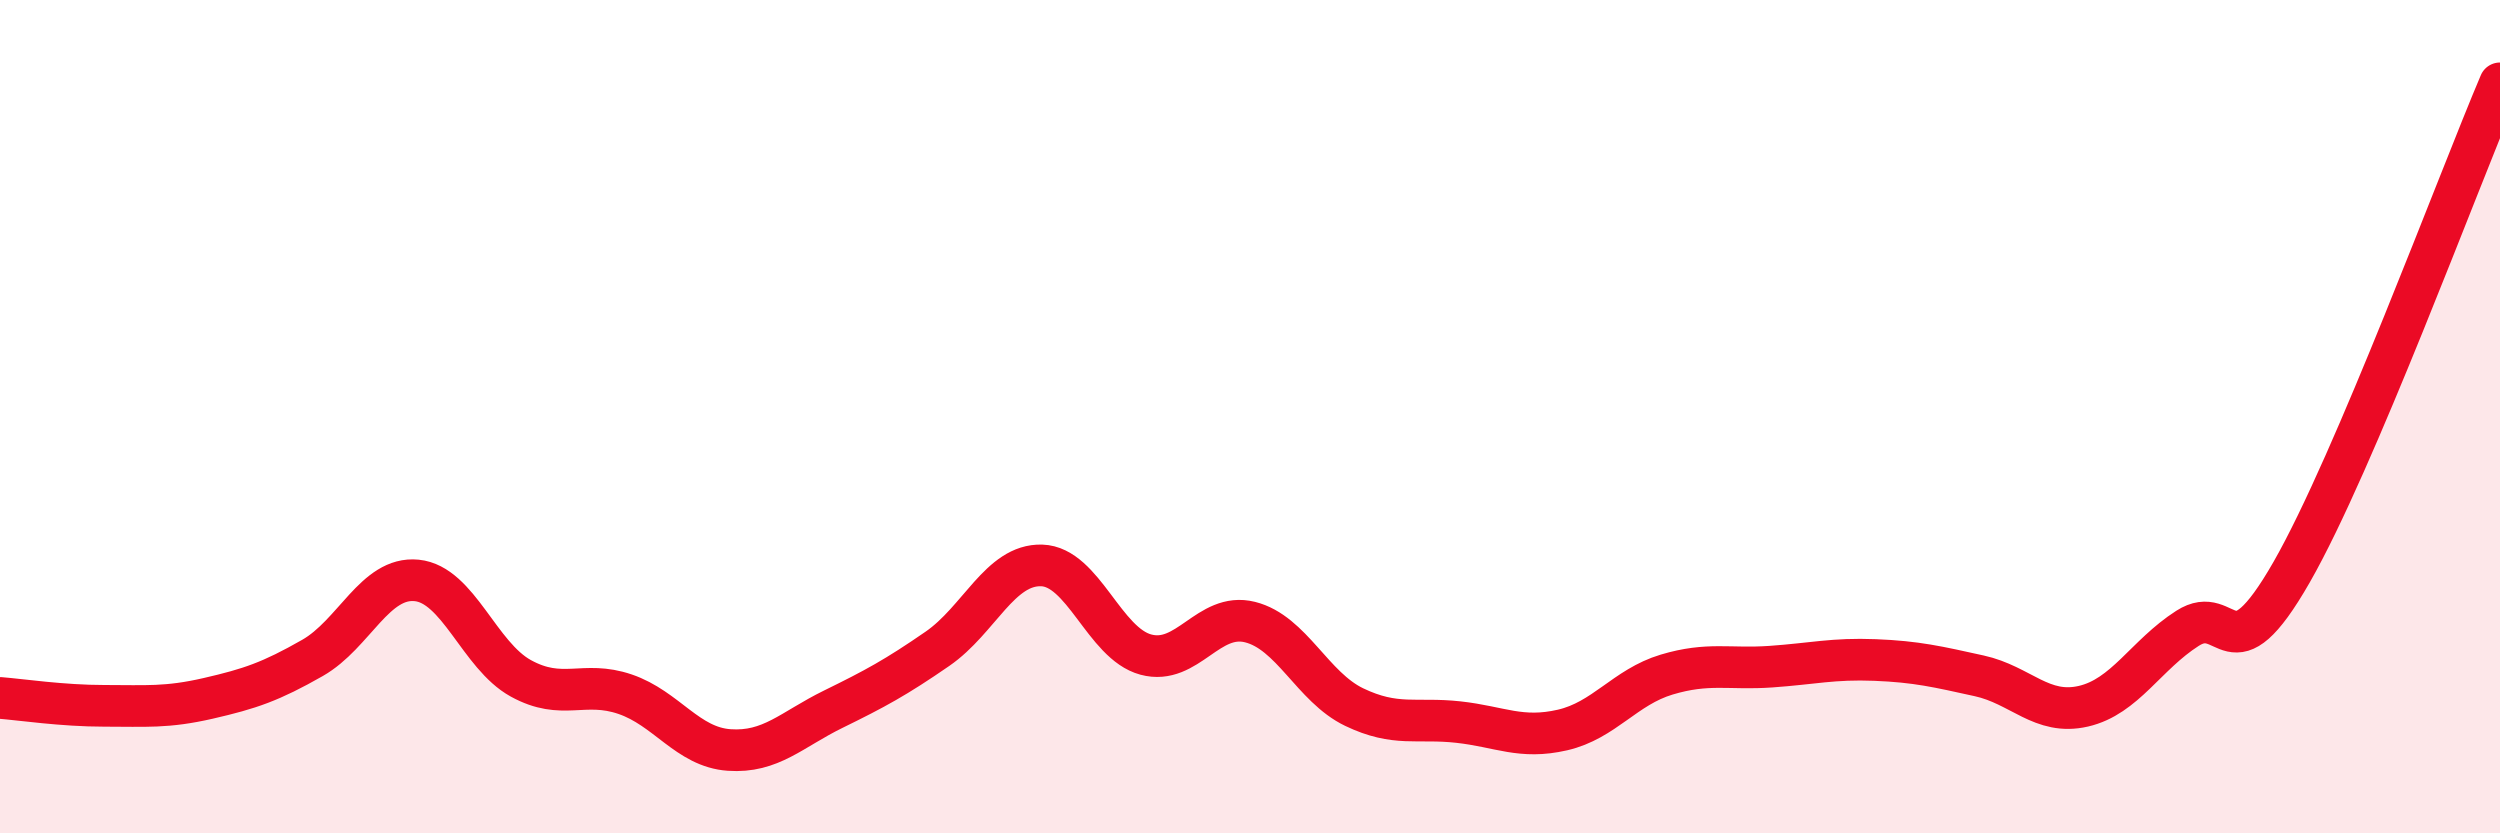
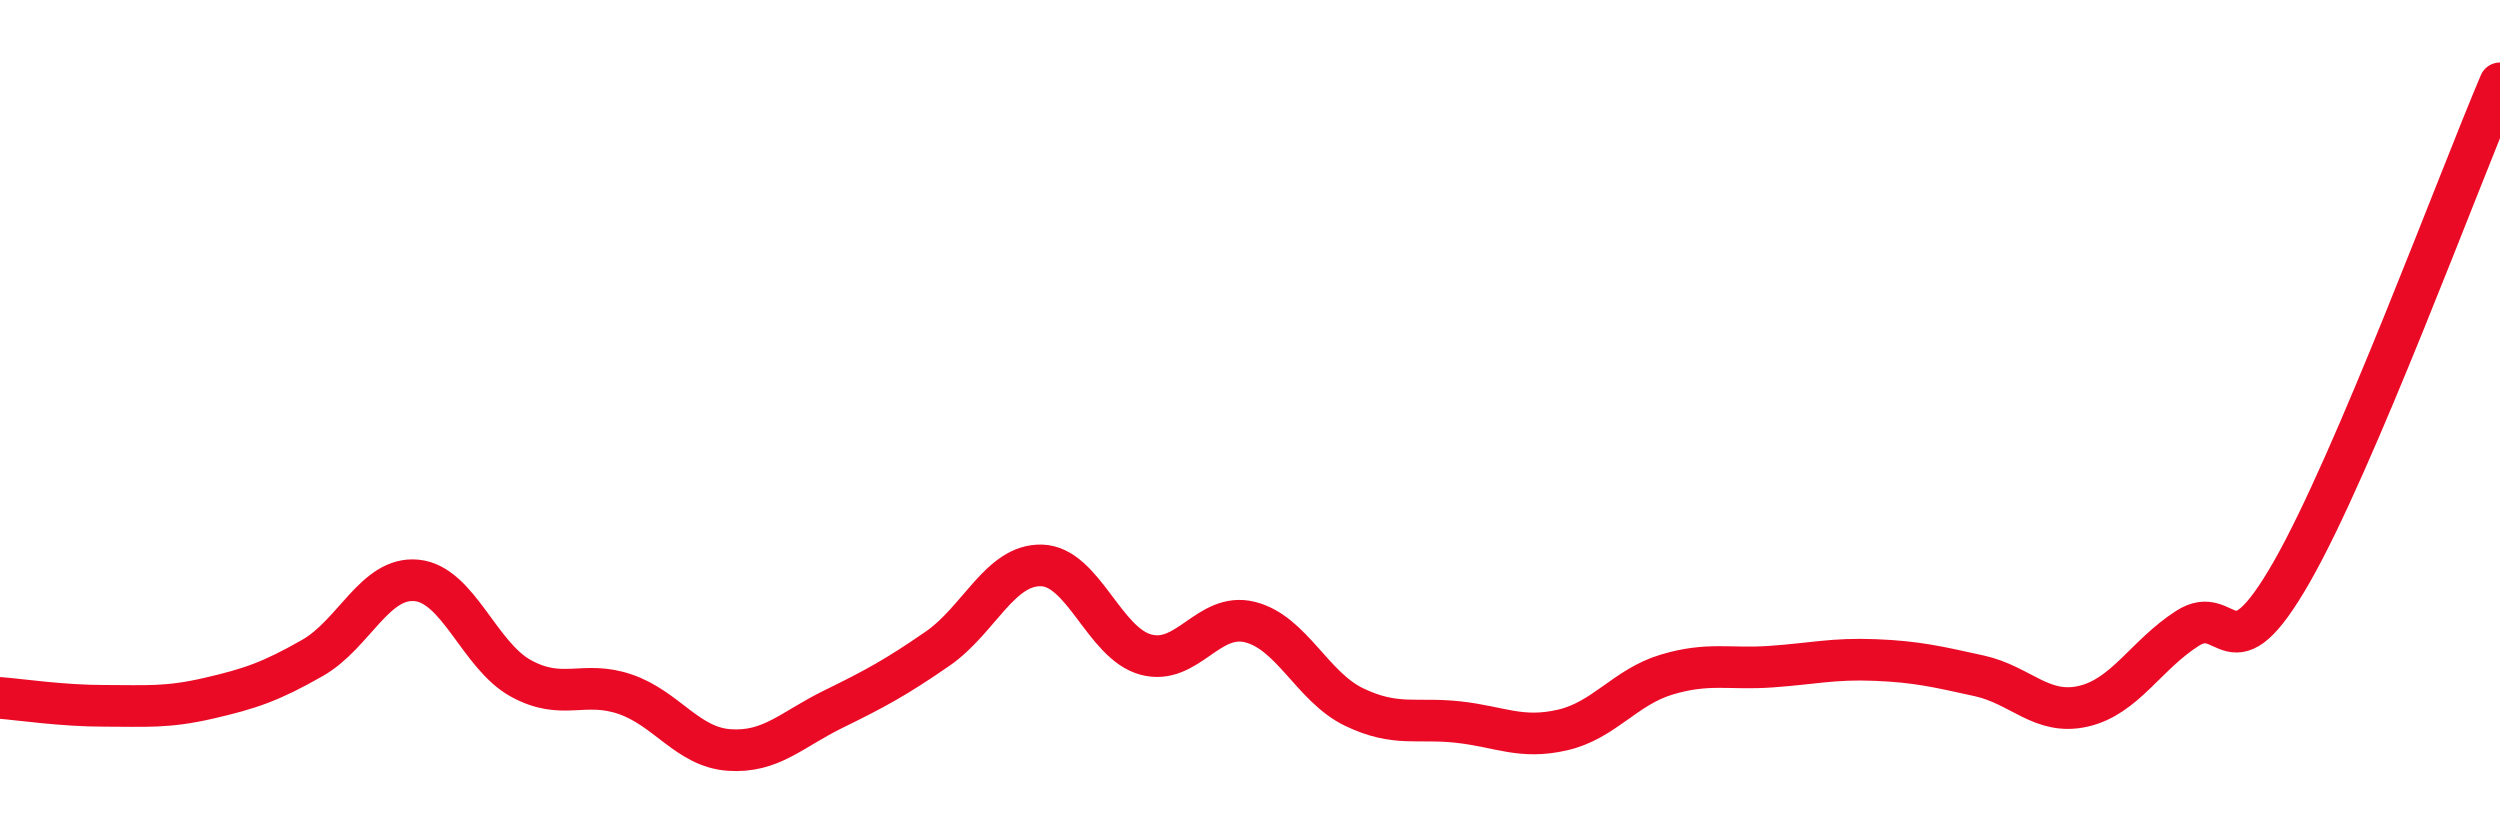
<svg xmlns="http://www.w3.org/2000/svg" width="60" height="20" viewBox="0 0 60 20">
-   <path d="M 0,16.75 C 0.5,16.79 1.5,16.94 2.5,16.94 C 3.5,16.94 4,16.99 5,16.76 C 6,16.53 6.5,16.36 7.5,15.79 C 8.5,15.22 9,13.83 10,13.93 C 11,14.03 11.5,15.73 12.5,16.28 C 13.5,16.83 14,16.32 15,16.66 C 16,17 16.5,17.93 17.5,18 C 18.5,18.07 19,17.51 20,17.02 C 21,16.53 21.5,16.26 22.5,15.57 C 23.5,14.88 24,13.54 25,13.57 C 26,13.6 26.5,15.44 27.5,15.71 C 28.5,15.98 29,14.68 30,14.93 C 31,15.18 31.5,16.49 32.5,16.97 C 33.5,17.45 34,17.22 35,17.33 C 36,17.44 36.5,17.75 37.5,17.52 C 38.5,17.29 39,16.49 40,16.19 C 41,15.89 41.5,16.07 42.5,16 C 43.5,15.93 44,15.8 45,15.84 C 46,15.88 46.5,16 47.5,16.22 C 48.5,16.44 49,17.18 50,16.95 C 51,16.72 51.5,15.72 52.5,15.08 C 53.5,14.44 53.5,16.35 55,13.73 C 56.5,11.11 59,4.35 60,2L60 20L0 20Z" fill="#EB0A25" opacity="0.1" stroke-linecap="round" stroke-linejoin="round" />
  <path d="M 0,16.75 C 0.5,16.79 1.5,16.94 2.5,16.94 C 3.5,16.94 4,16.99 5,16.76 C 6,16.53 6.5,16.36 7.5,15.79 C 8.5,15.22 9,13.83 10,13.93 C 11,14.03 11.5,15.73 12.5,16.28 C 13.5,16.83 14,16.32 15,16.66 C 16,17 16.5,17.93 17.5,18 C 18.5,18.07 19,17.51 20,17.02 C 21,16.53 21.5,16.26 22.5,15.57 C 23.5,14.88 24,13.54 25,13.57 C 26,13.6 26.5,15.44 27.5,15.71 C 28.5,15.98 29,14.68 30,14.93 C 31,15.18 31.5,16.49 32.5,16.97 C 33.5,17.45 34,17.22 35,17.33 C 36,17.44 36.5,17.75 37.5,17.52 C 38.5,17.29 39,16.49 40,16.19 C 41,15.89 41.5,16.07 42.5,16 C 43.5,15.93 44,15.8 45,15.84 C 46,15.88 46.5,16 47.5,16.22 C 48.5,16.44 49,17.18 50,16.95 C 51,16.72 51.5,15.72 52.5,15.08 C 53.5,14.44 53.5,16.35 55,13.73 C 56.5,11.11 59,4.35 60,2" stroke="#EB0A25" stroke-width="1" fill="none" stroke-linecap="round" stroke-linejoin="round" />
</svg>